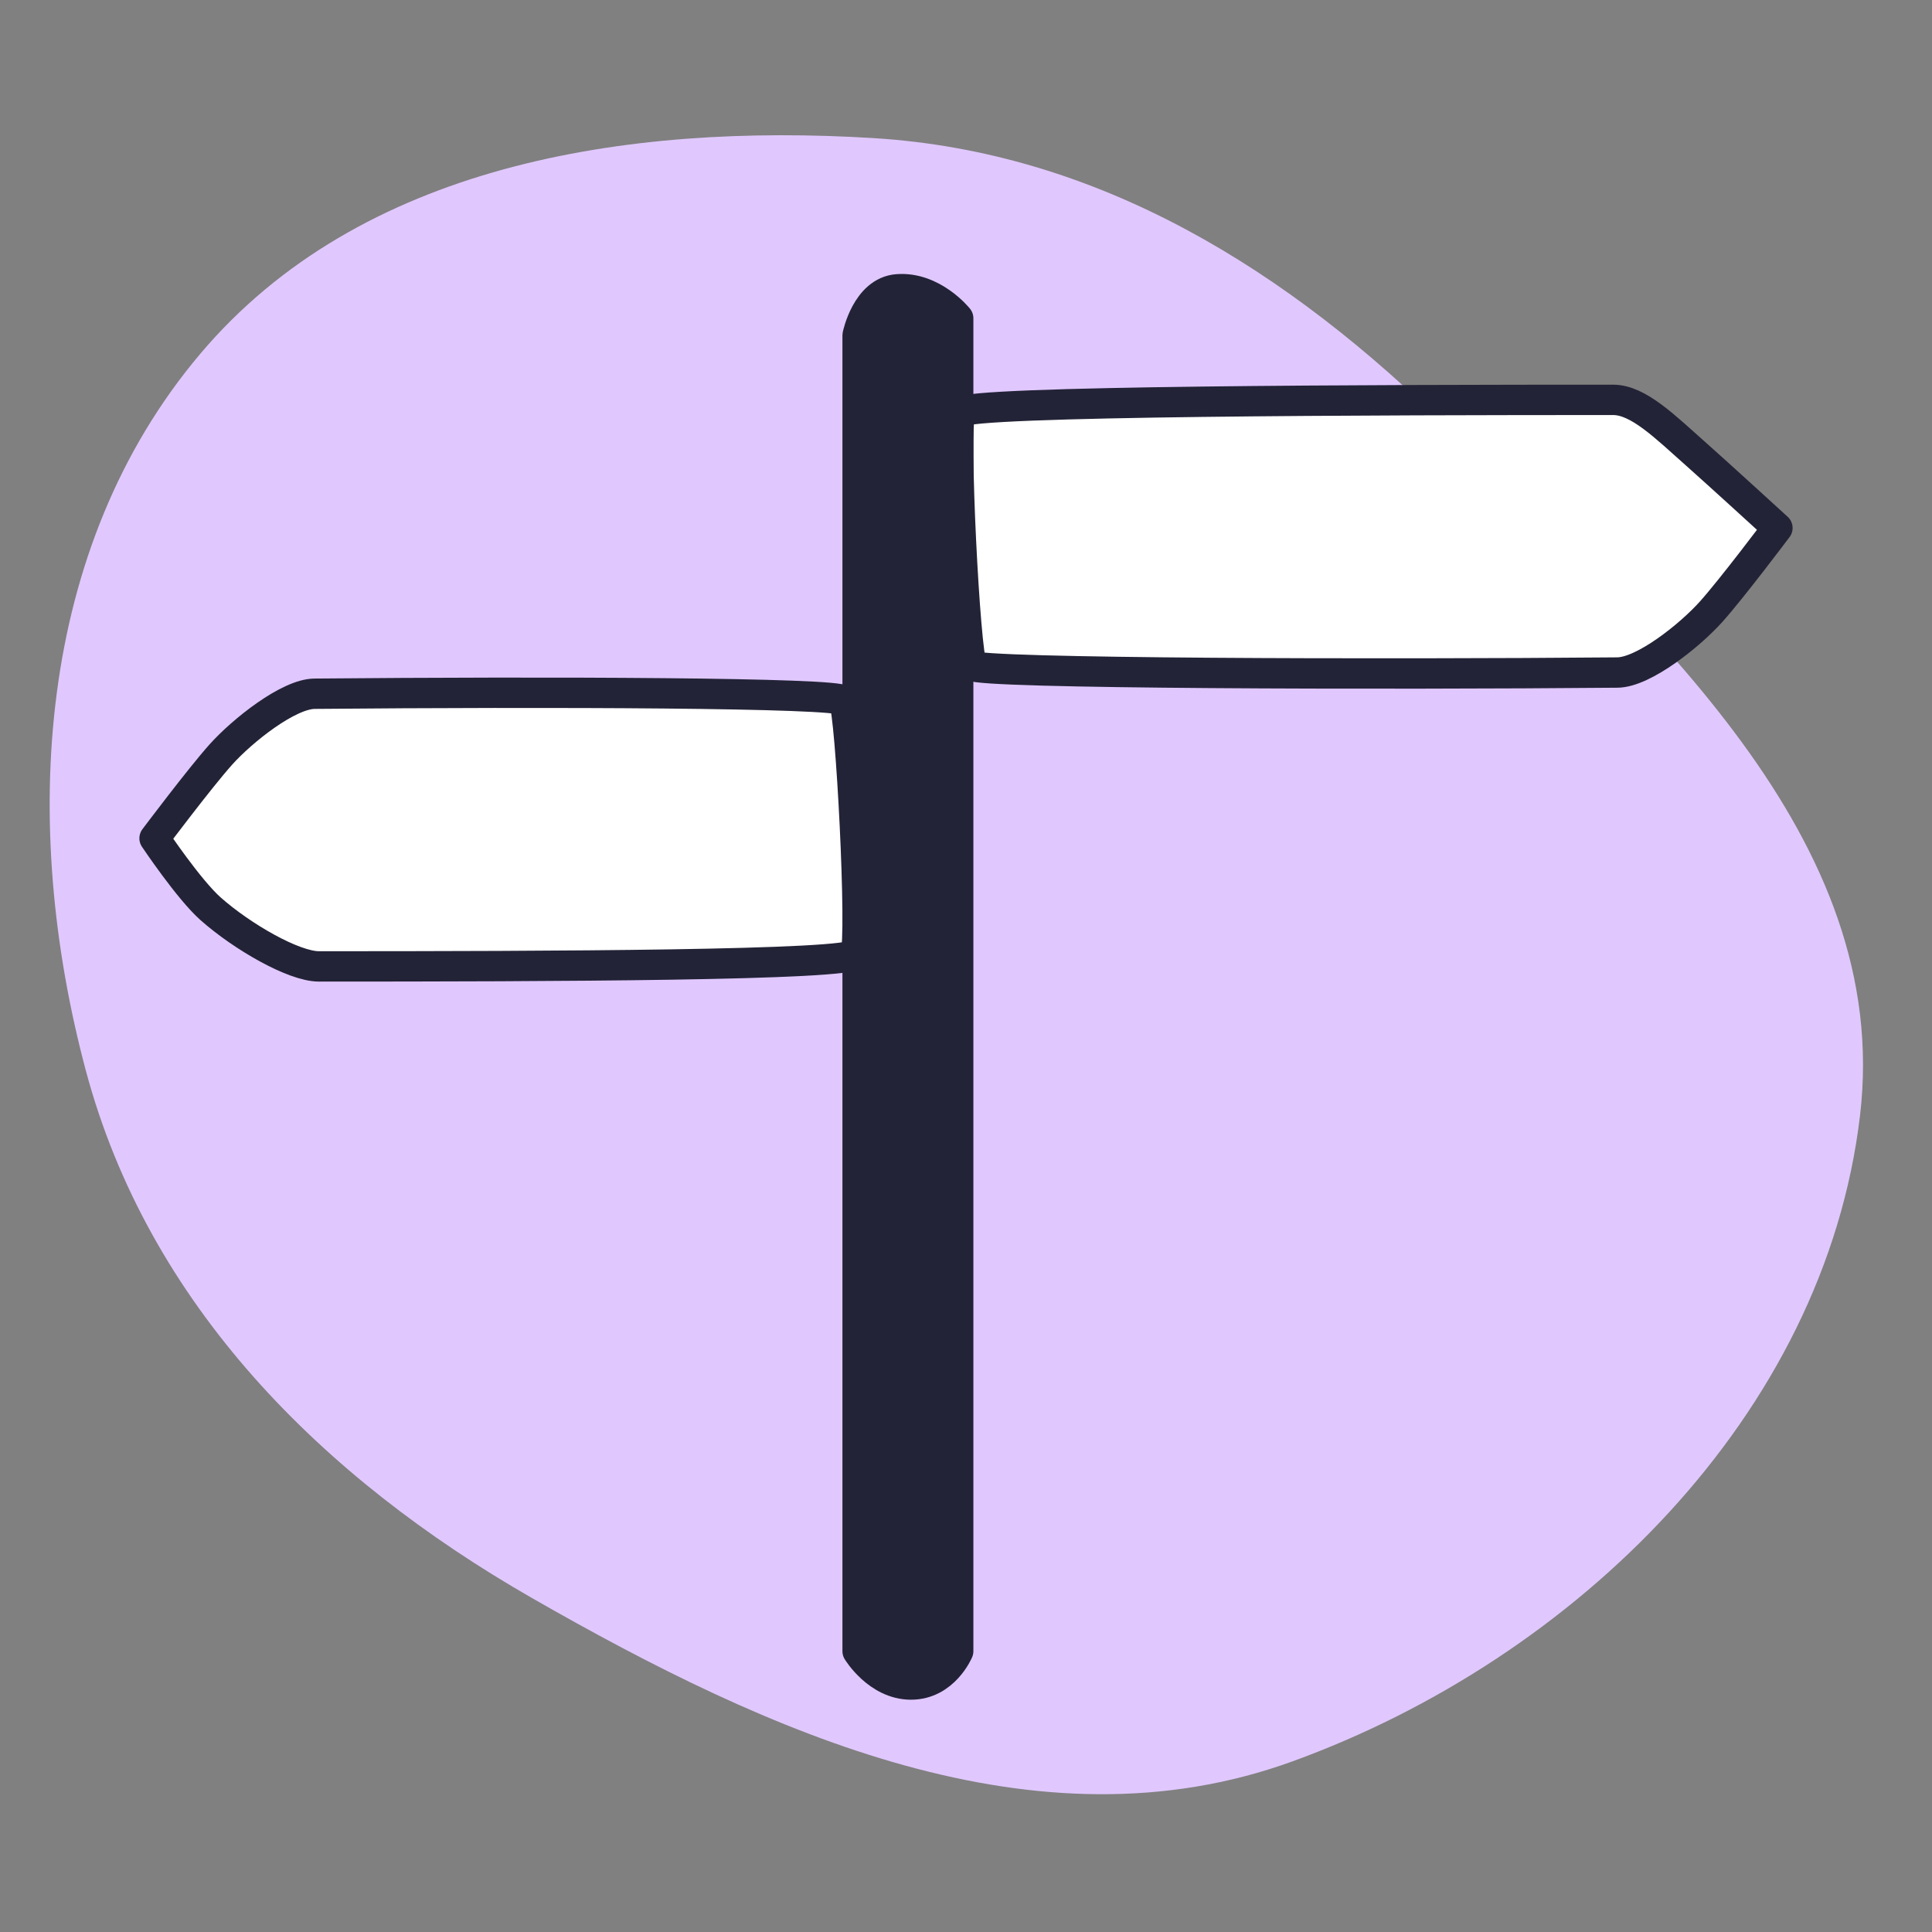
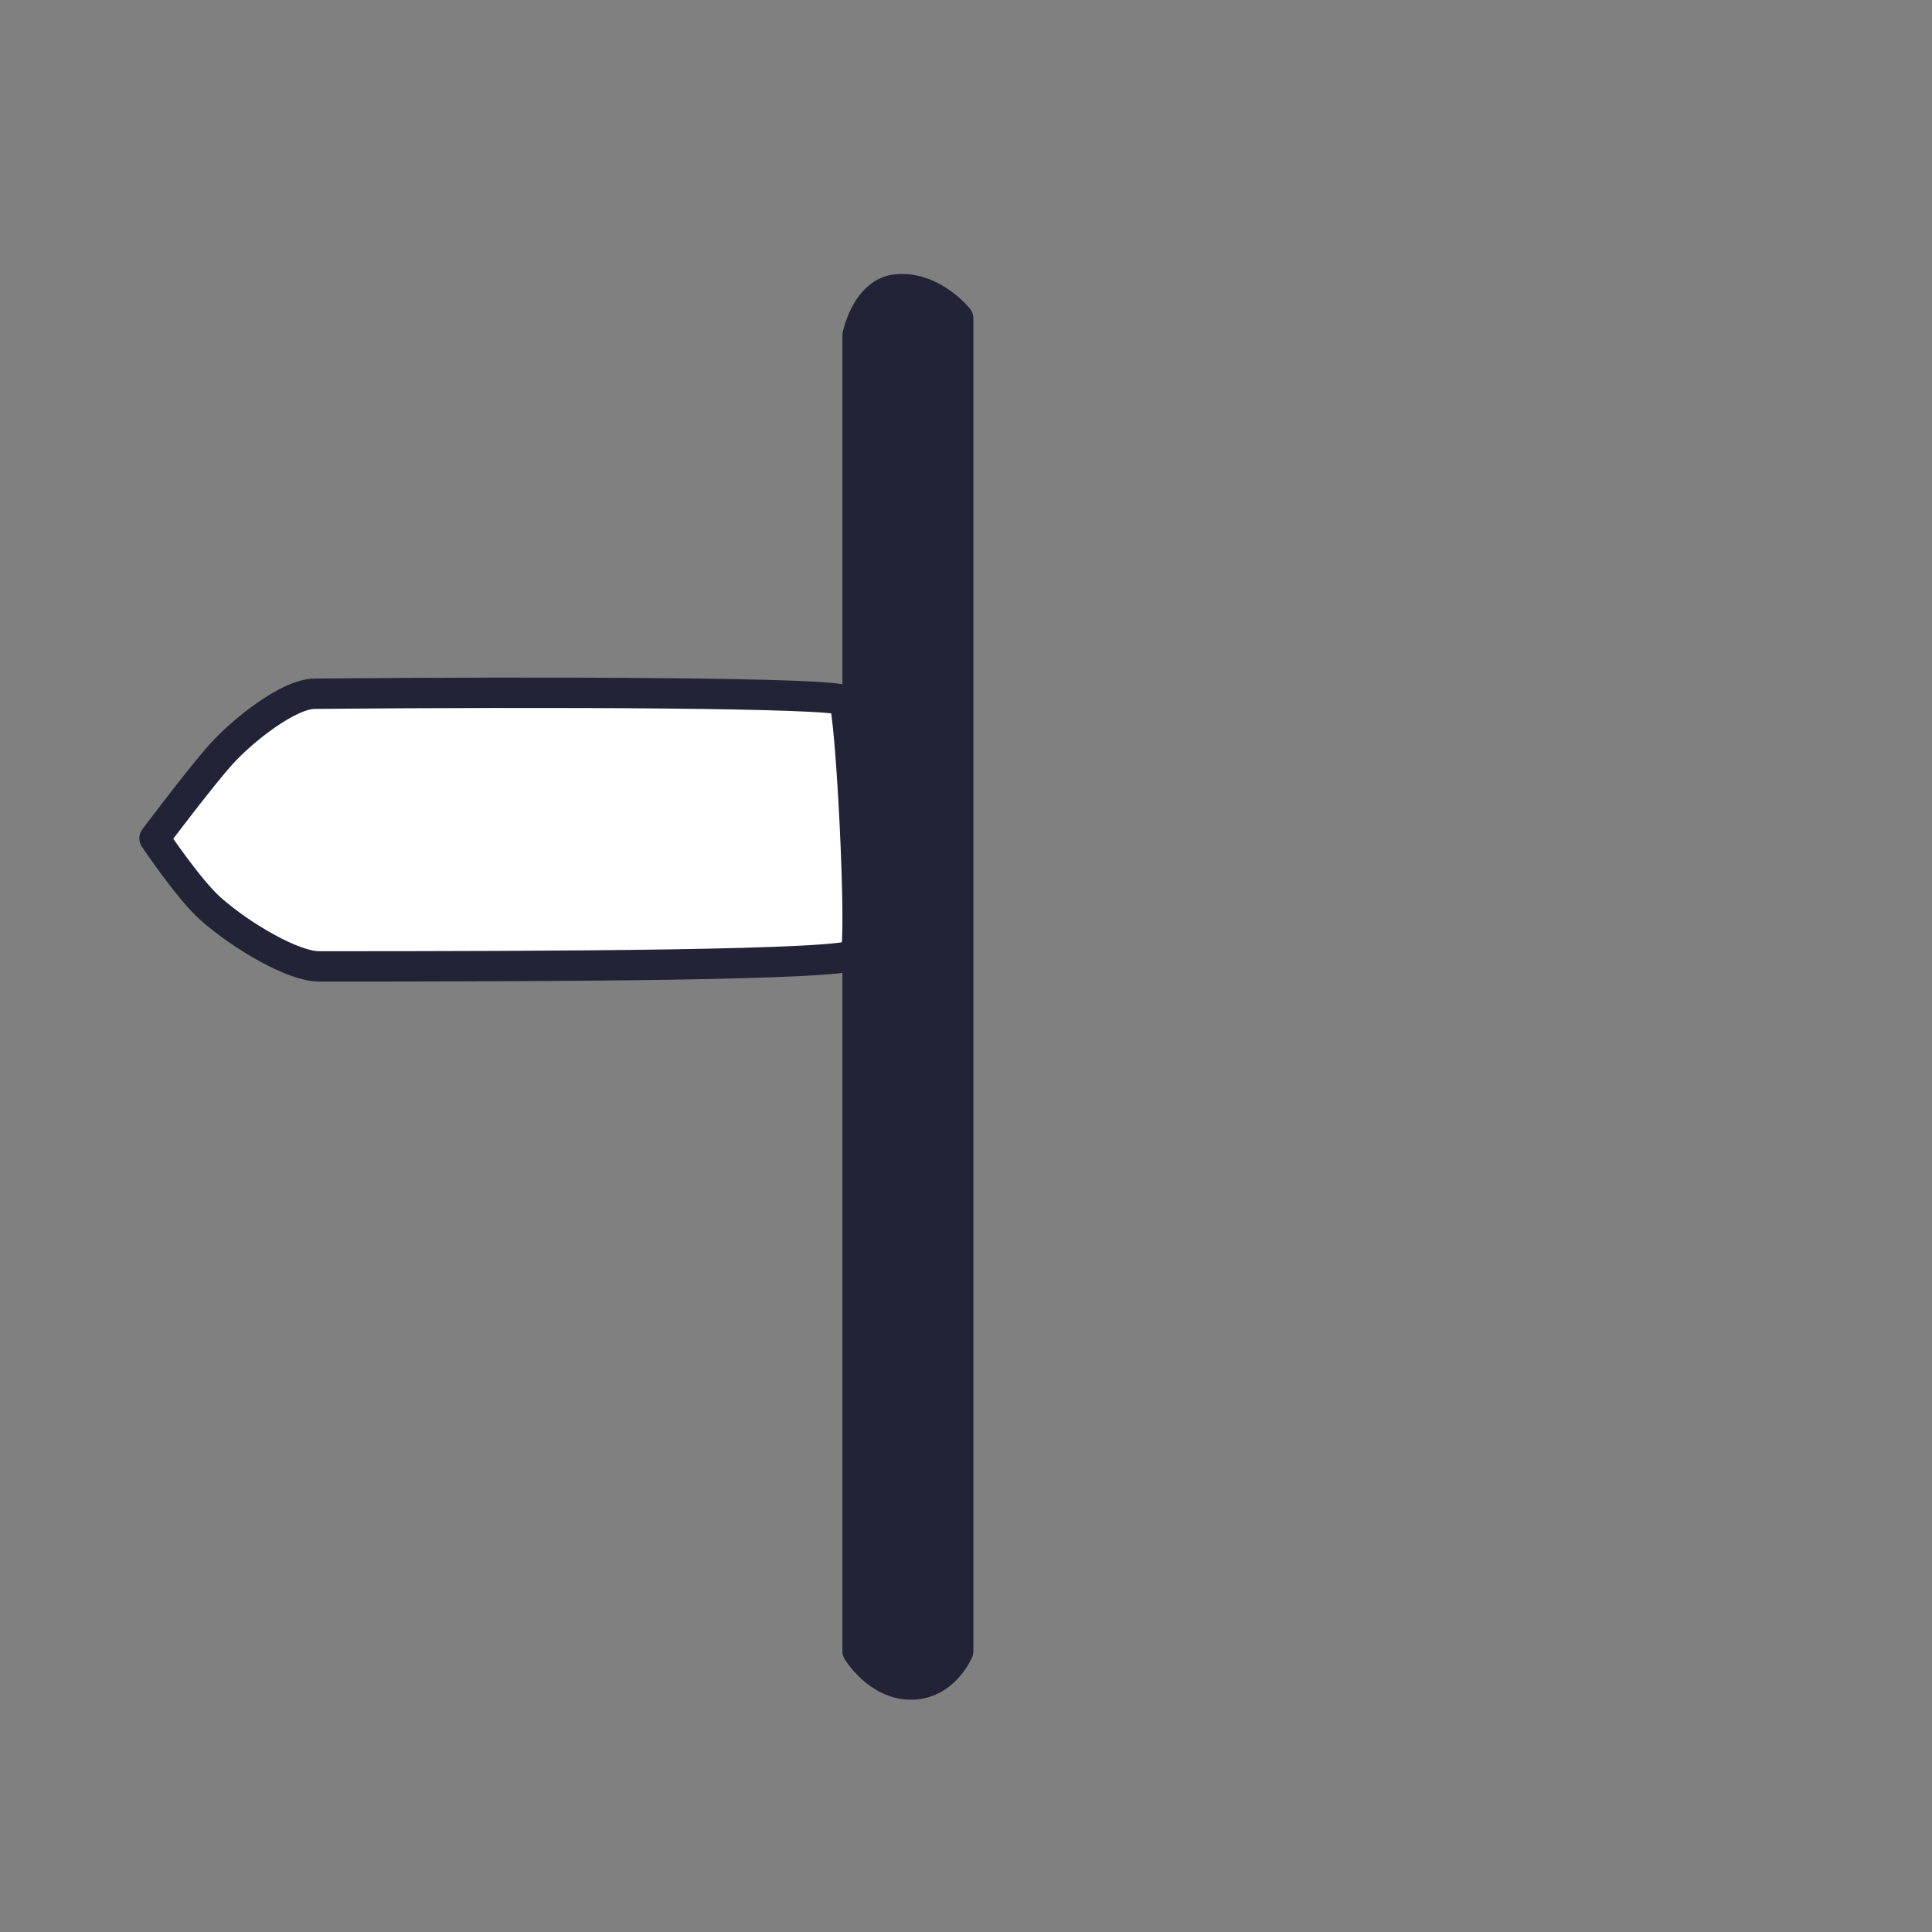
<svg xmlns="http://www.w3.org/2000/svg" width="700" height="700" fill="none">
  <rect width="100%" height="100%" fill="#808080" stroke="none" />
-   <path fill-rule="evenodd" clip-rule="evenodd" d="M316.34 50.029c82.021 5.015 150.665 48.018 209.049 105.845 72.097 71.411 160.453 147.553 148.528 248.326-12.836 108.475-102.94 196.655-205.601 233.967-92.867 33.751-189.74-10.01-275.481-59.122C116.583 535.368 53.699 472.608 31.05 387.701 7.296 298.645 13.084 198.589 72.569 128.184 130.507 59.606 226.73 44.549 316.34 50.029Z" fill="#E0C8FF" />
-   <path d="M643.992 191.289s-21.491-19.651-29.416-26.672c-11.375-10.077-20.973-19.742-30.132-19.742-83.484 0-234.643.326-236.491 4.49-2.525 5.688 1.683 87.754 4.208 91.817 1.823 2.935 150.268 3.247 233.85 2.489 9.496-.087 26.163-13.334 33.965-22.037 7.536-8.405 24.015-30.345 24.015-30.345h.001Z" fill="#fff" stroke="#232337" stroke-width="11" stroke-linecap="round" stroke-linejoin="round" />
  <path d="M310.728 121.496v476.768s7.271 12.073 19.344 12.073c12.072 0 17.102-12.073 17.102-12.073V115.309s-9.181-11.49-22.034-10.487c-11.214.875-14.412 16.673-14.412 16.673v.001Z" fill="#232337" stroke="#232337" stroke-width="11" stroke-linecap="round" stroke-linejoin="round" />
  <path d="M56 303.733s12.386 18.526 20.312 25.548c11.374 10.077 30.077 20.866 39.236 20.866 83.483 0 192.553-.326 194.401-4.49 2.525-5.688-1.683-87.754-4.208-91.817-1.823-2.934-108.179-3.246-191.761-2.488-9.496.086-26.163 13.333-33.966 22.036C72.48 281.793 56 303.734 56 303.734v-.001Z" fill="#fff" stroke="#232337" stroke-width="11" stroke-linecap="round" stroke-linejoin="round" />
</svg>